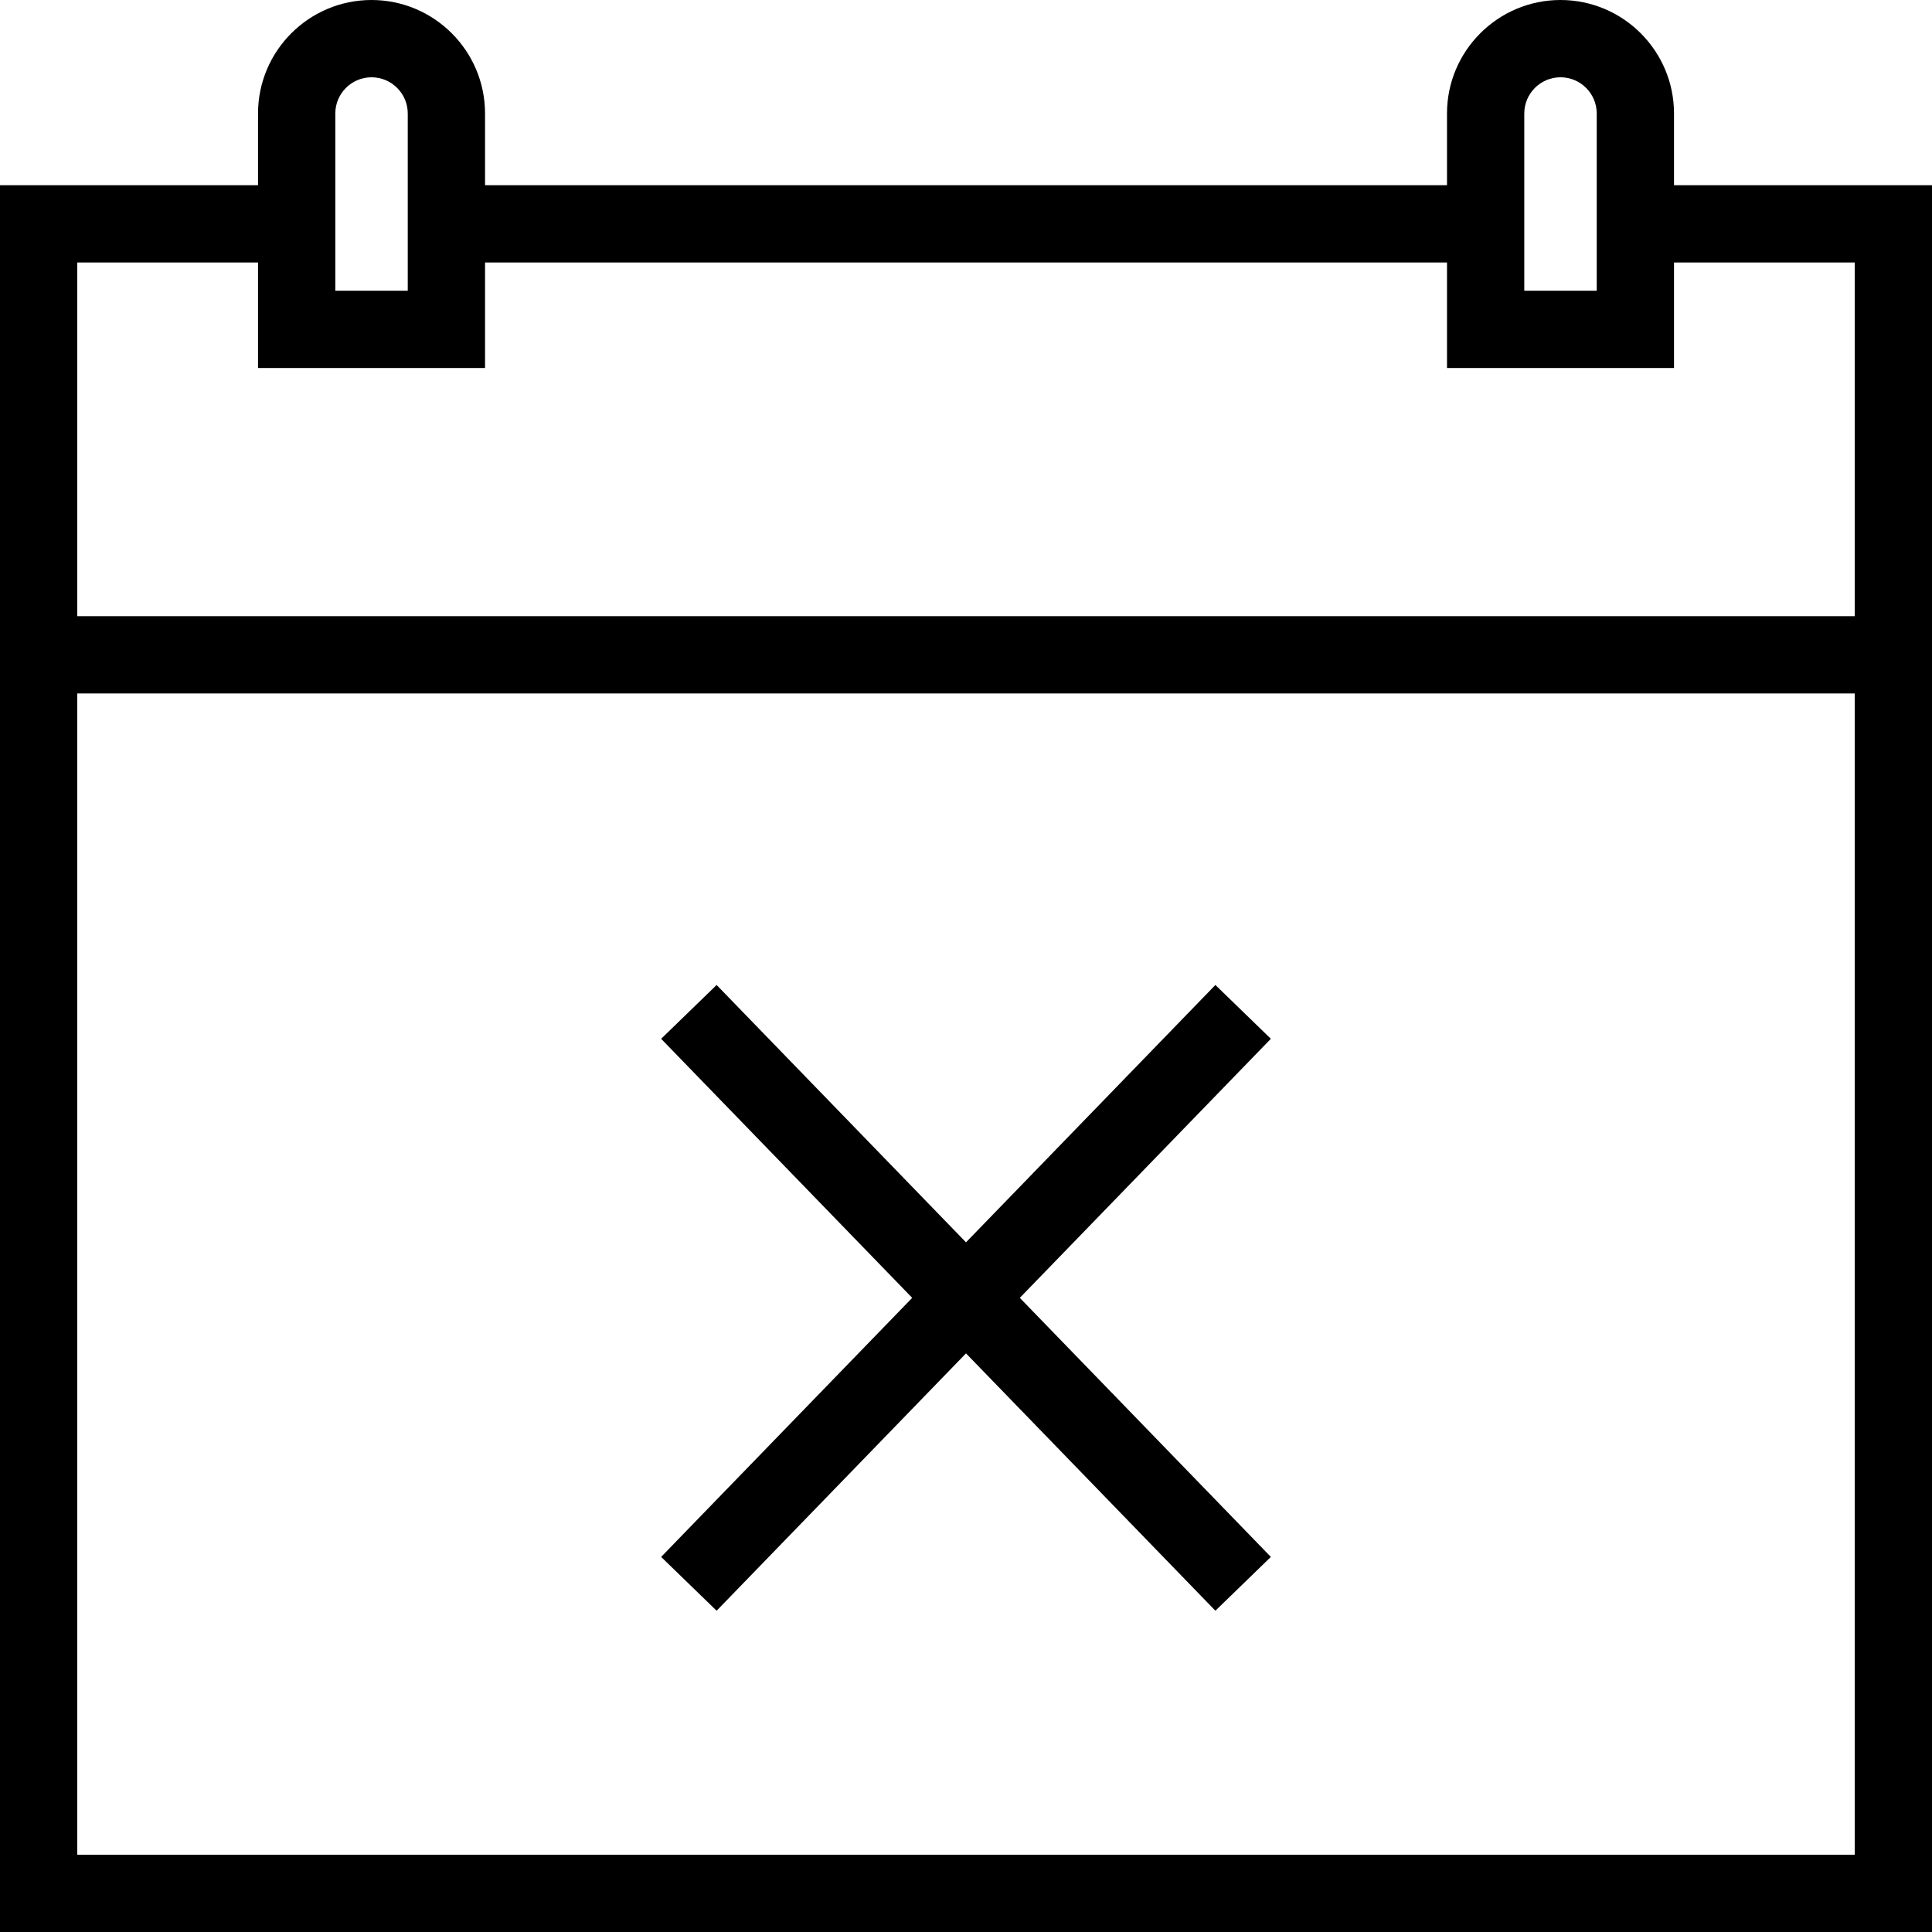
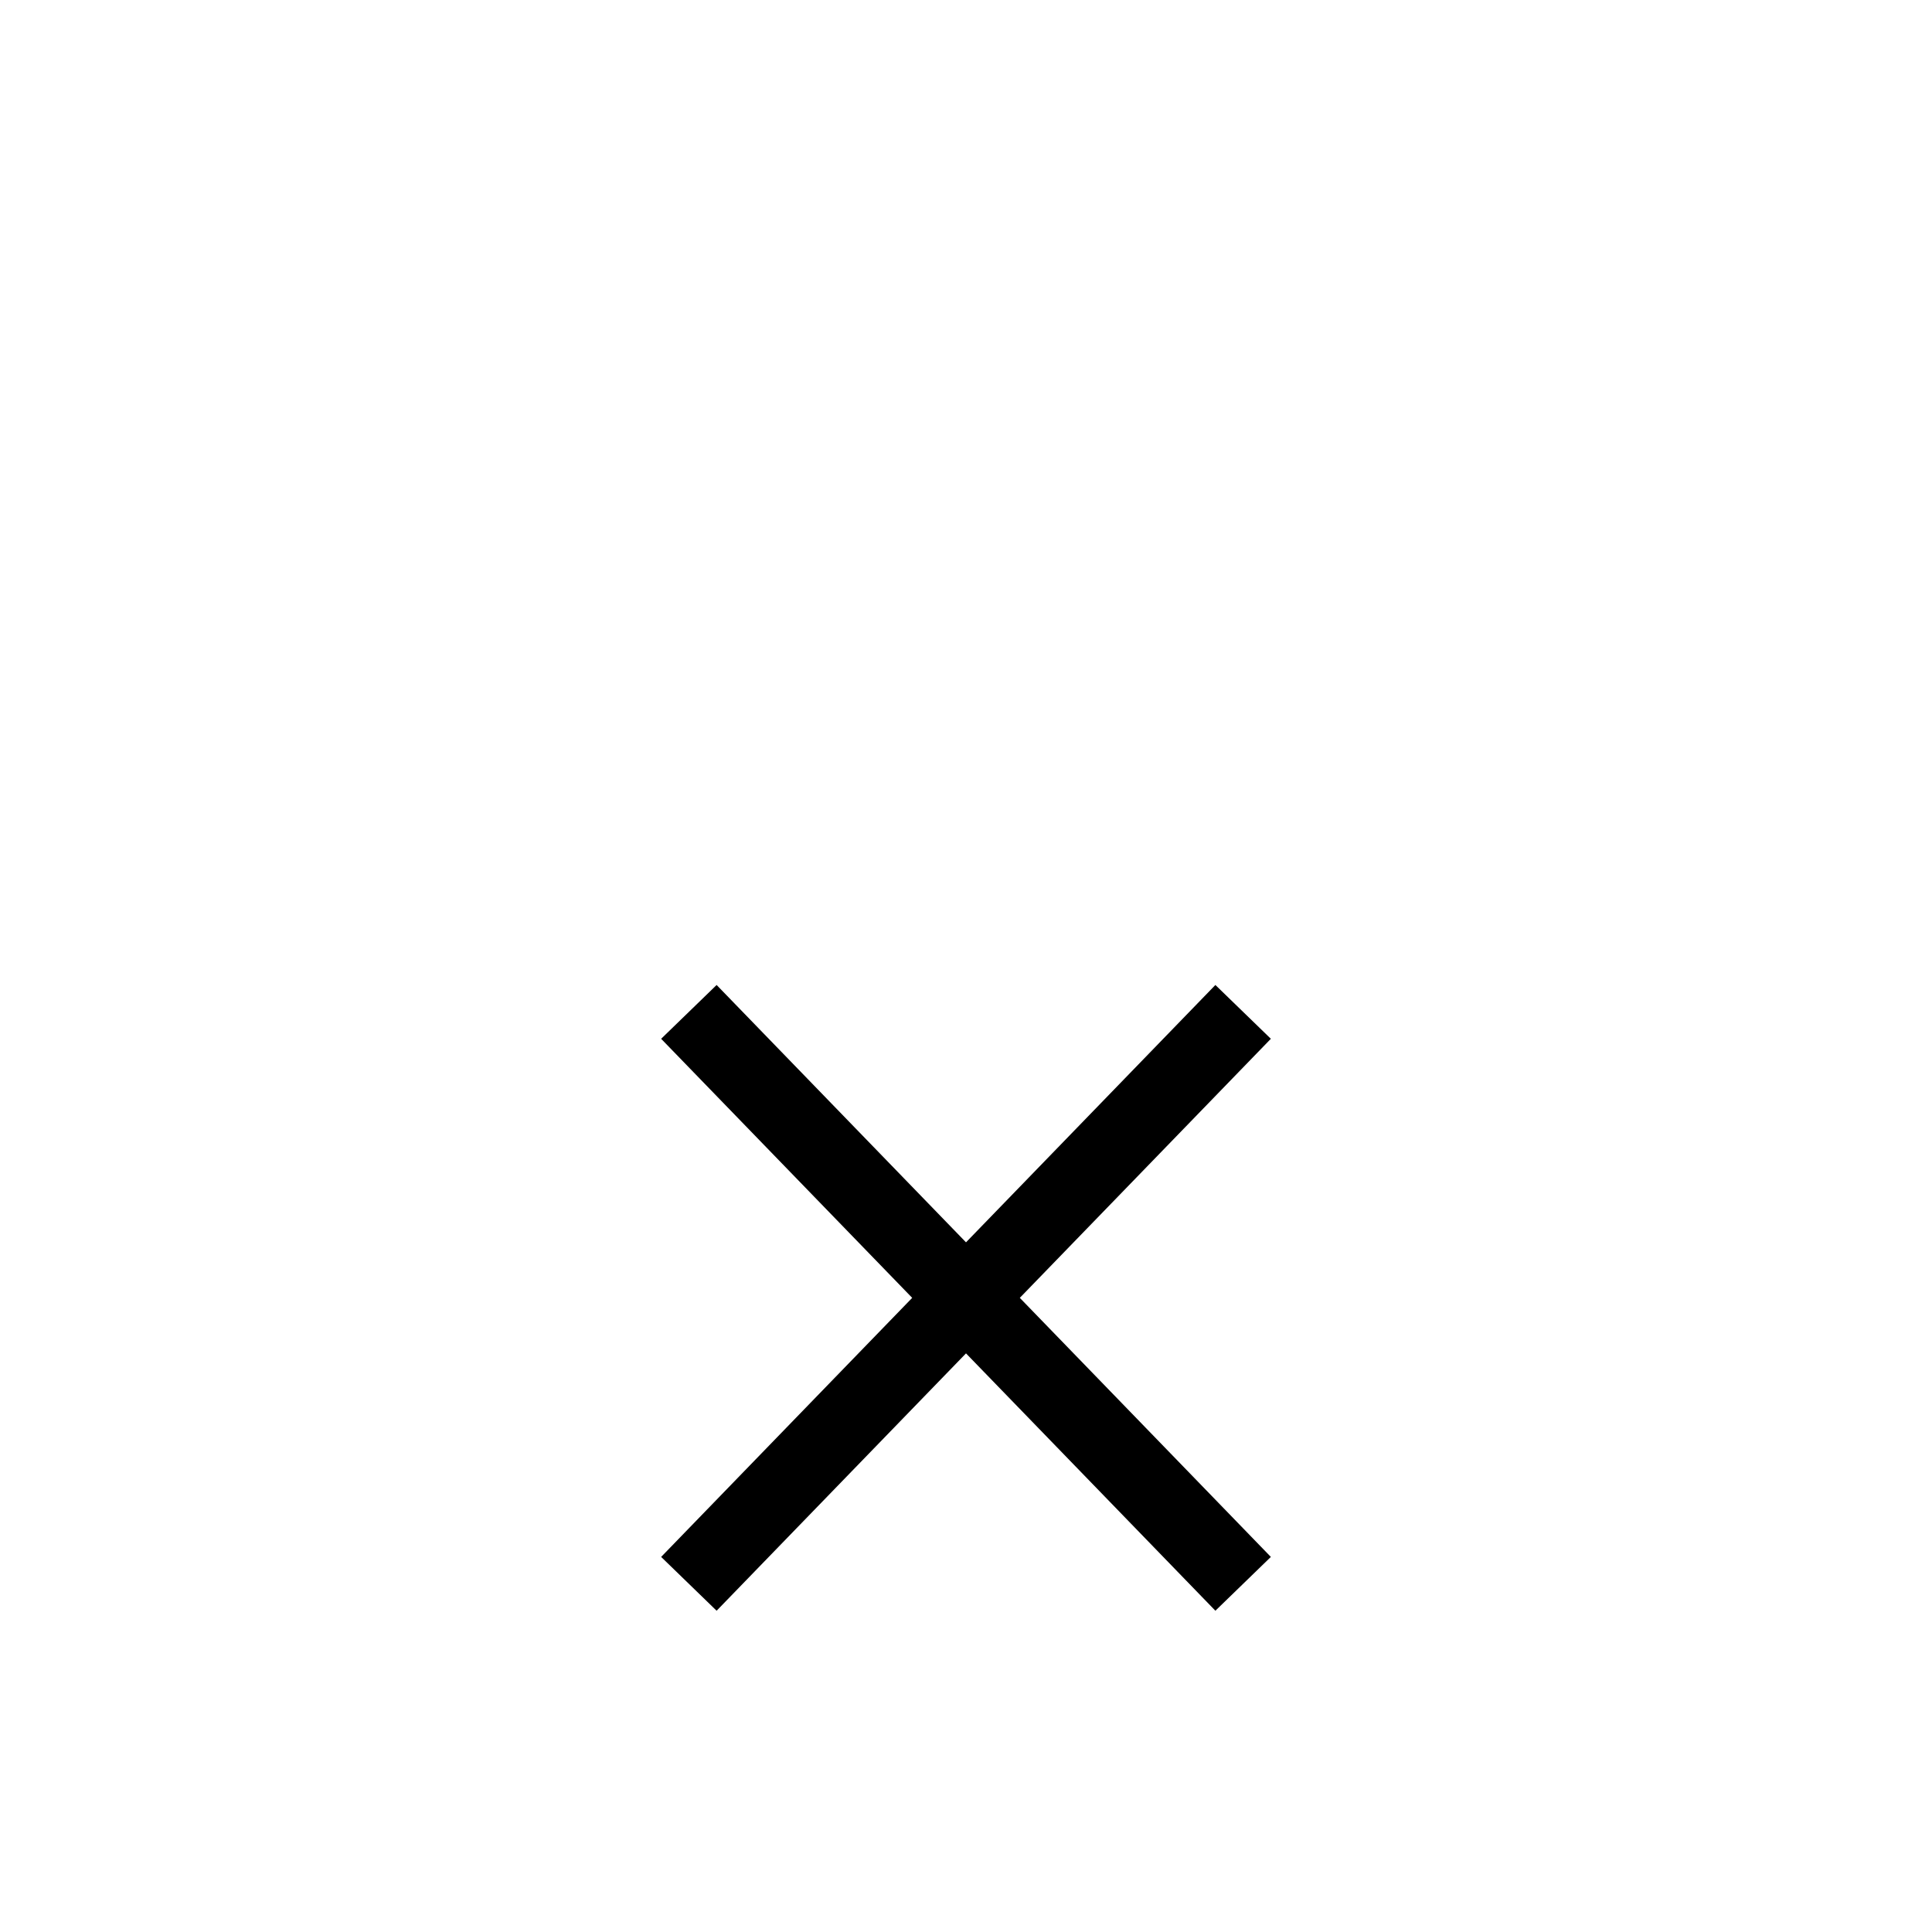
<svg xmlns="http://www.w3.org/2000/svg" fill="#000000" height="800px" width="800px" version="1.1" id="Layer_1" viewBox="0 0 492.308 492.308" xml:space="preserve">
  <g>
    <g>
      <polygon points="323.837,264.702 309.702,250.99 246.154,316.567 182.606,250.99 168.471,264.702 232.443,330.716     168.471,396.731 182.606,410.442 246.154,344.865 309.702,410.442 323.837,396.731 259.865,330.716   " />
    </g>
  </g>
  <g>
    <g>
-       <path d="M426.567,47.202V28.923C426.567,12.971,413.596,0,397.644,0c-15.952,0-28.923,12.971-28.923,28.923v18.279H123.596V28.923    C123.596,12.971,110.625,0,94.673,0S65.75,12.971,65.75,28.923v18.279H0v445.106h492.308V47.202H426.567z M388.413,28.923    c0-5.087,4.144-9.231,9.231-9.231s9.231,4.144,9.231,9.231v45.163h-18.462V28.923z M85.442,28.923    c0-5.087,4.144-9.231,9.231-9.231s9.231,4.144,9.231,9.231v45.163H85.442V28.923z M472.615,472.615H19.692V176.702h452.923    V472.615z M472.615,157.01H19.692V66.894H65.75v26.885h57.846V66.894h245.125v26.885h57.846V66.894h46.048V157.01z" />
-     </g>
+       </g>
  </g>
</svg>